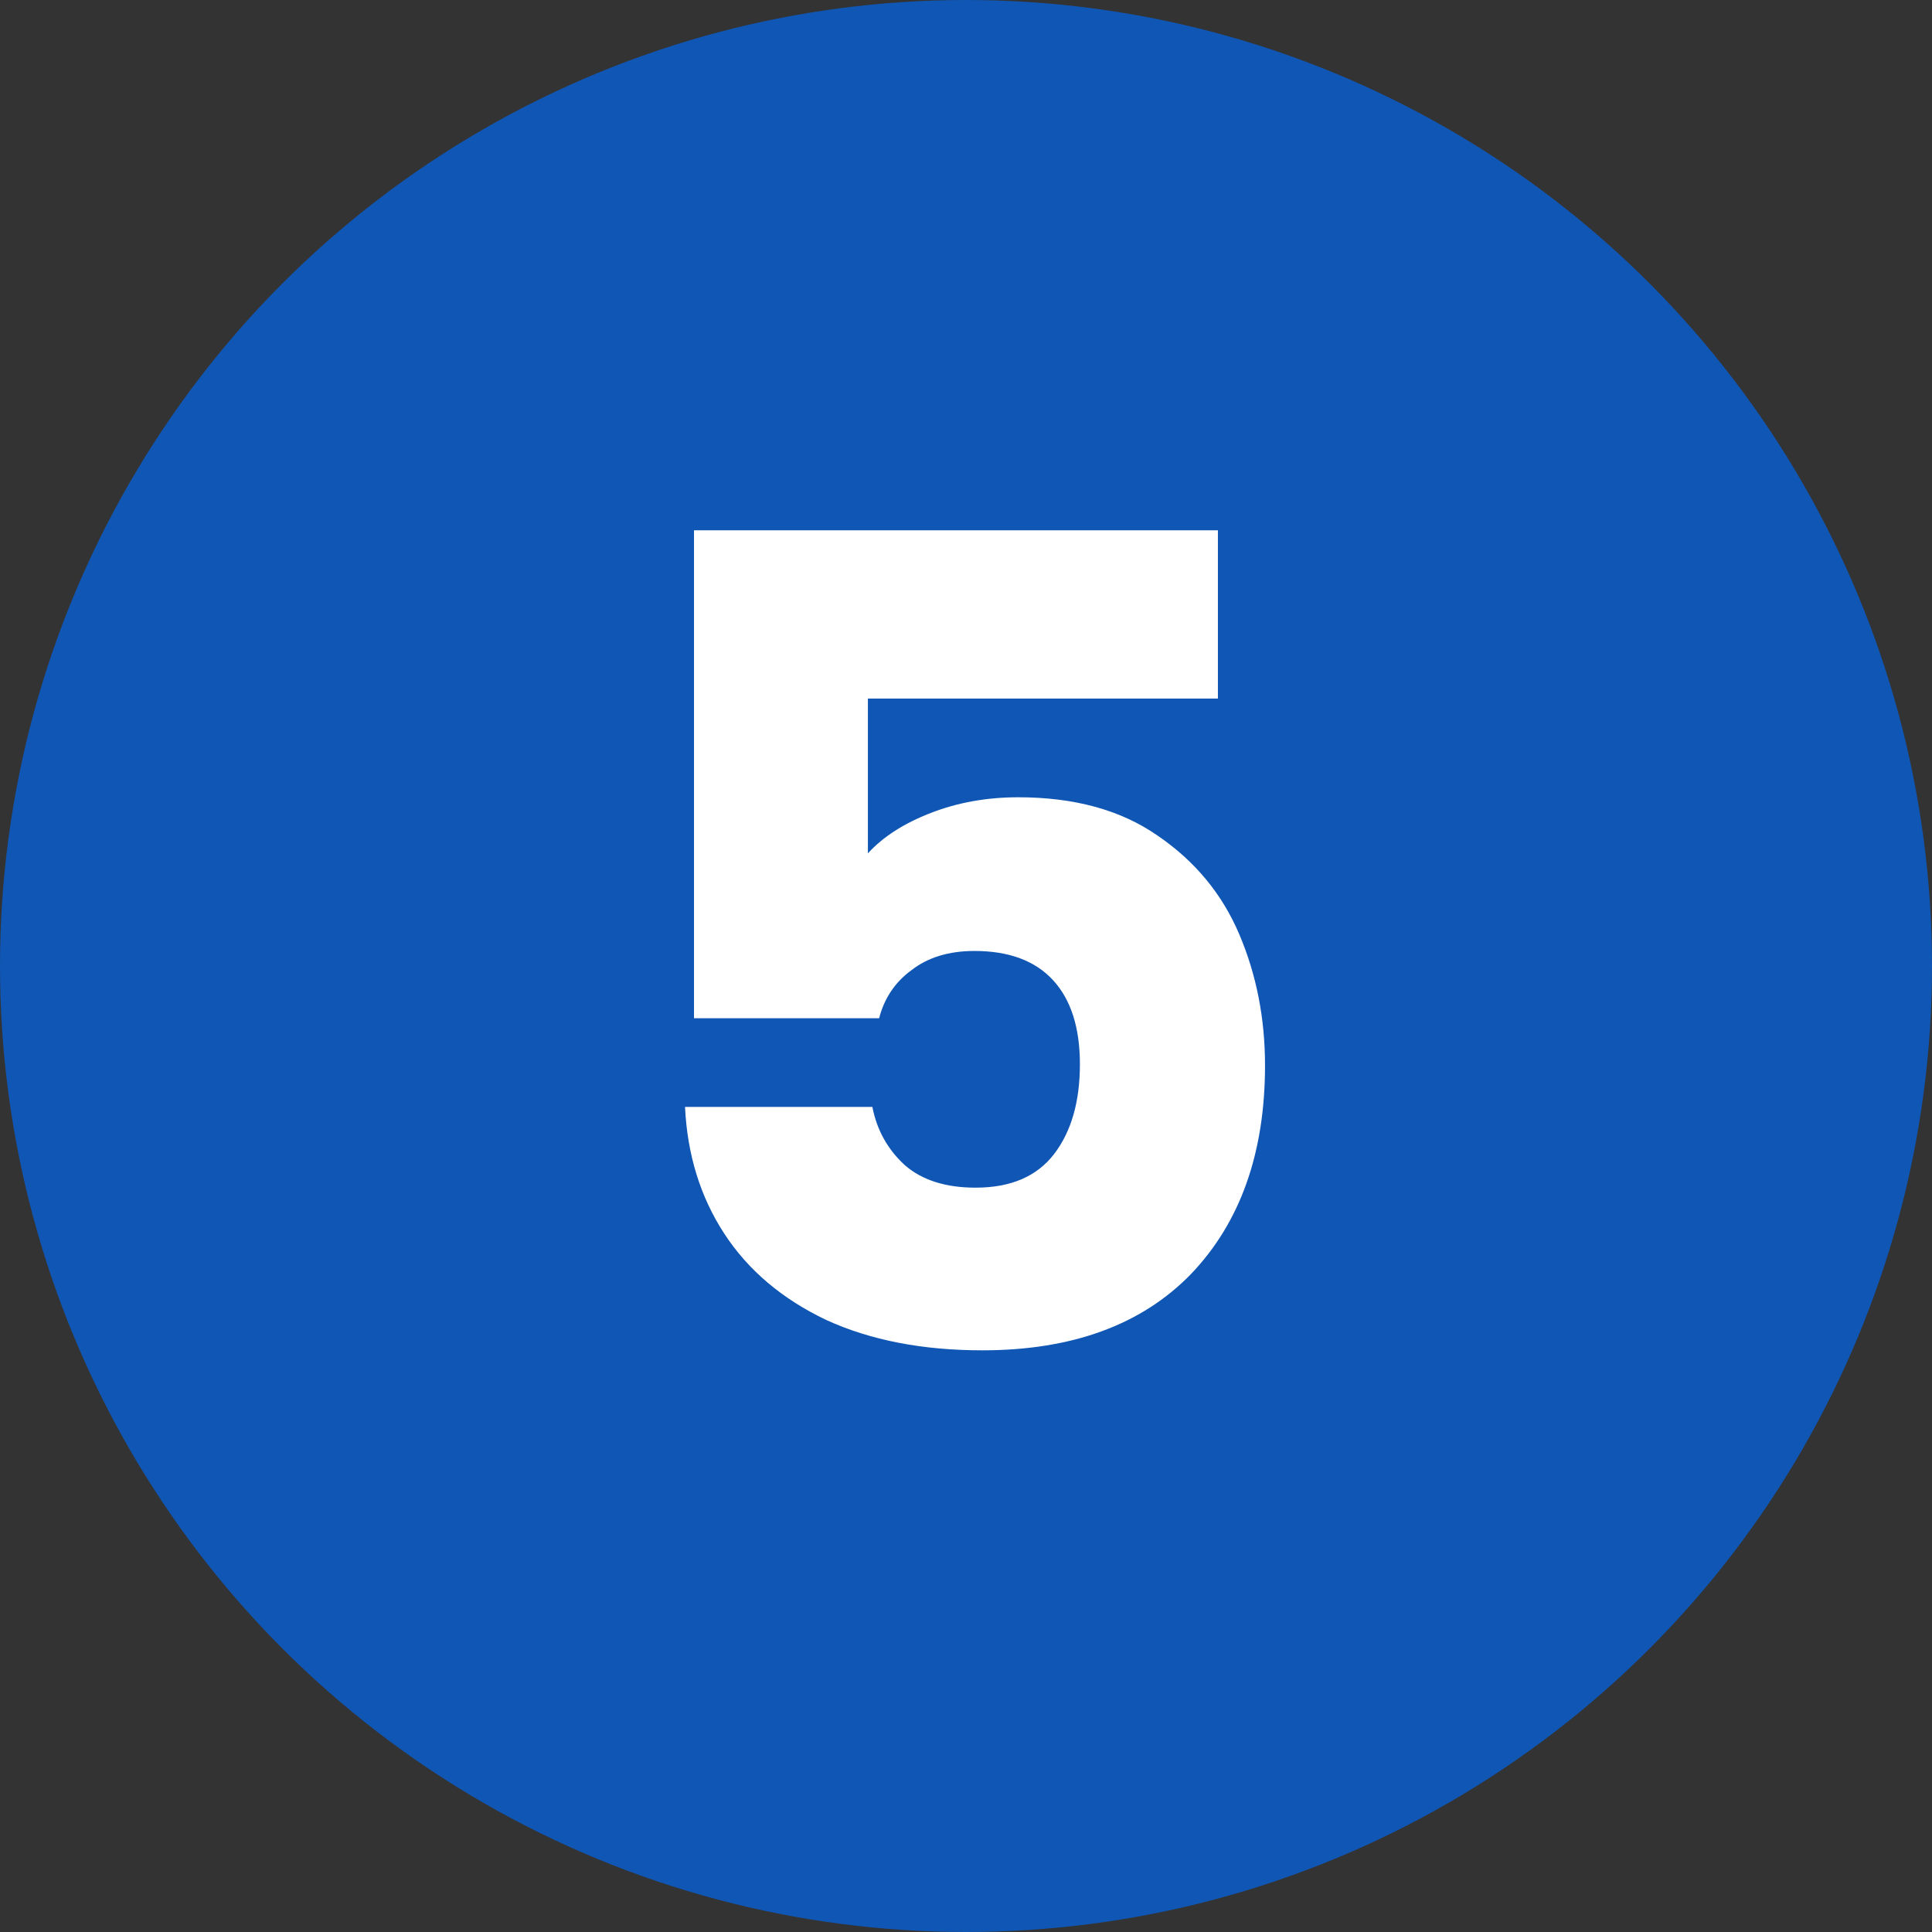
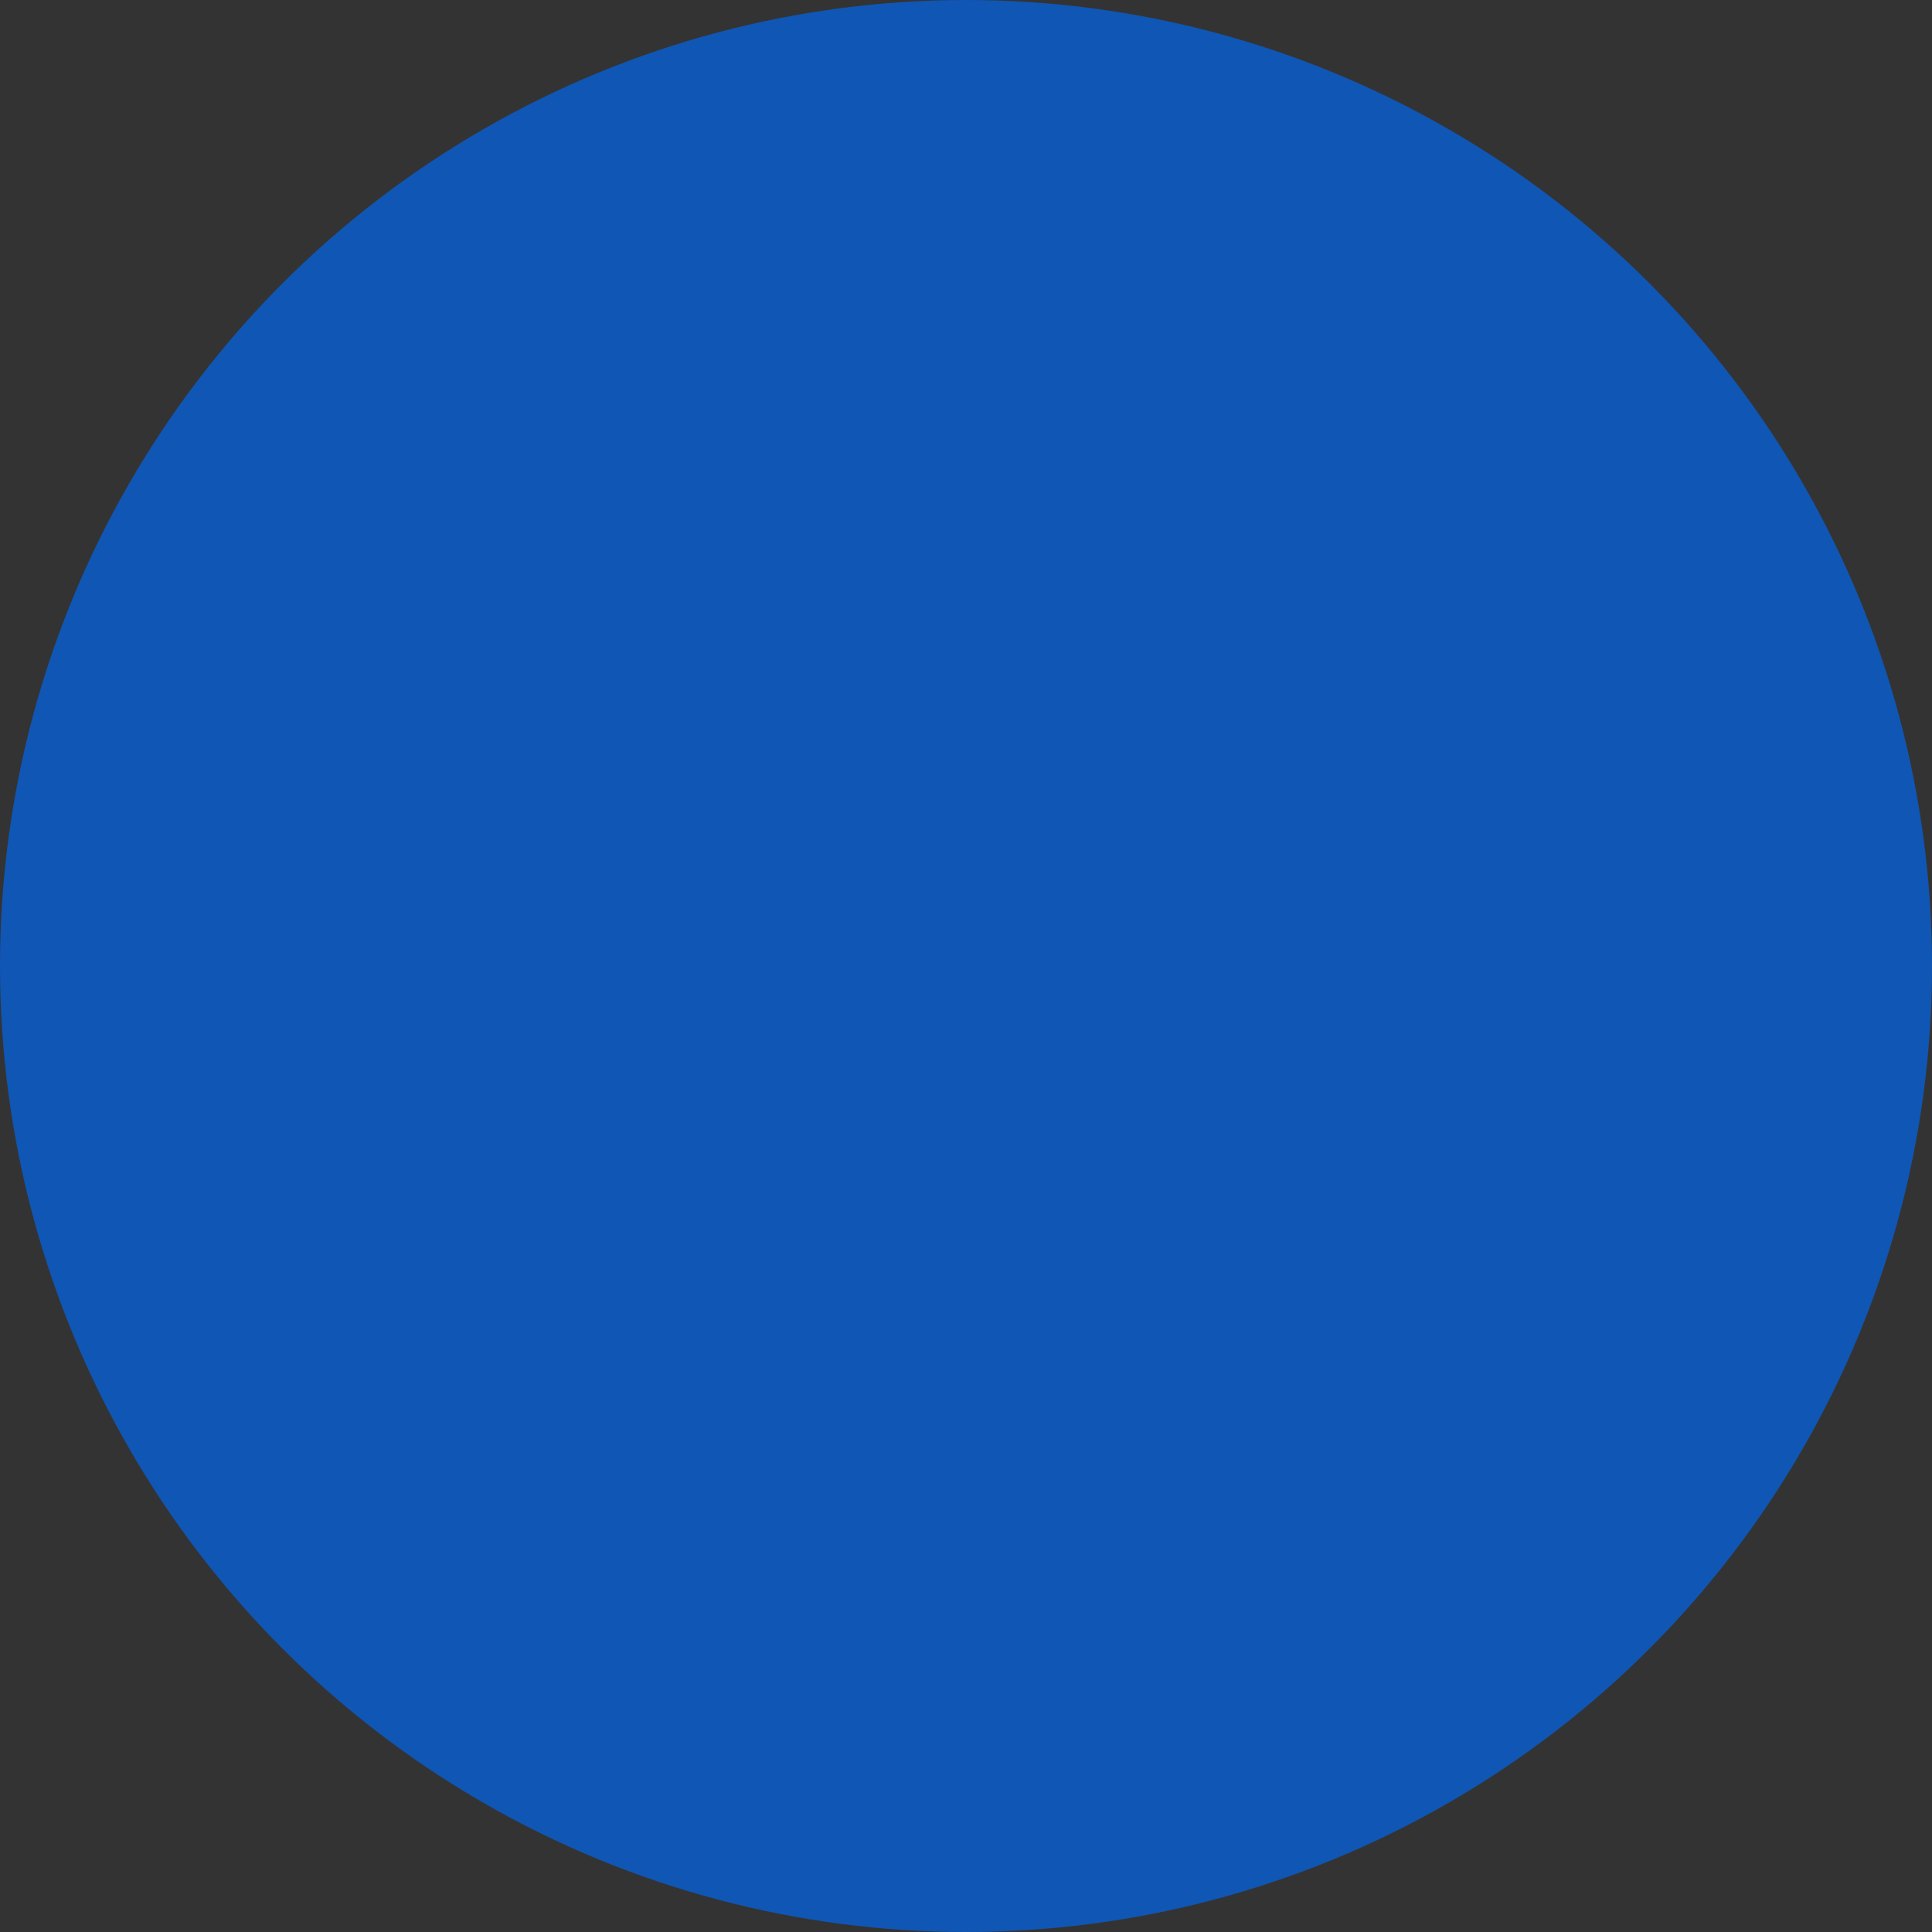
<svg xmlns="http://www.w3.org/2000/svg" width="93" height="93" viewBox="0 0 93 93" fill="none">
  <rect x="0" y="0" width="93" height="93" fill="#333333" stroke="none" />
  <circle cx="46.5" cy="46.5" r="46.5" fill="#1056B4" />
-   <path d="M58.626 33.626H41.778V41.078C42.498 40.286 43.505 39.638 44.801 39.134C46.097 38.63 47.502 38.378 49.014 38.378C51.714 38.378 53.946 38.99 55.709 40.214C57.51 41.438 58.824 43.022 59.651 44.966C60.48 46.91 60.894 49.016 60.894 51.284C60.894 55.496 59.706 58.844 57.33 61.328C54.953 63.776 51.605 65 47.285 65C44.406 65 41.904 64.514 39.779 63.542C37.656 62.534 36.017 61.148 34.865 59.384C33.714 57.62 33.084 55.586 32.975 53.282H41.993C42.209 54.398 42.731 55.334 43.559 56.09C44.388 56.81 45.522 57.17 46.962 57.17C48.654 57.17 49.913 56.63 50.742 55.55C51.569 54.47 51.983 53.03 51.983 51.23C51.983 49.466 51.551 48.116 50.688 47.18C49.824 46.244 48.563 45.776 46.907 45.776C45.684 45.776 44.675 46.082 43.883 46.694C43.092 47.27 42.569 48.044 42.318 49.016H33.407V25.526H58.626V33.626Z" fill="white" />
</svg>